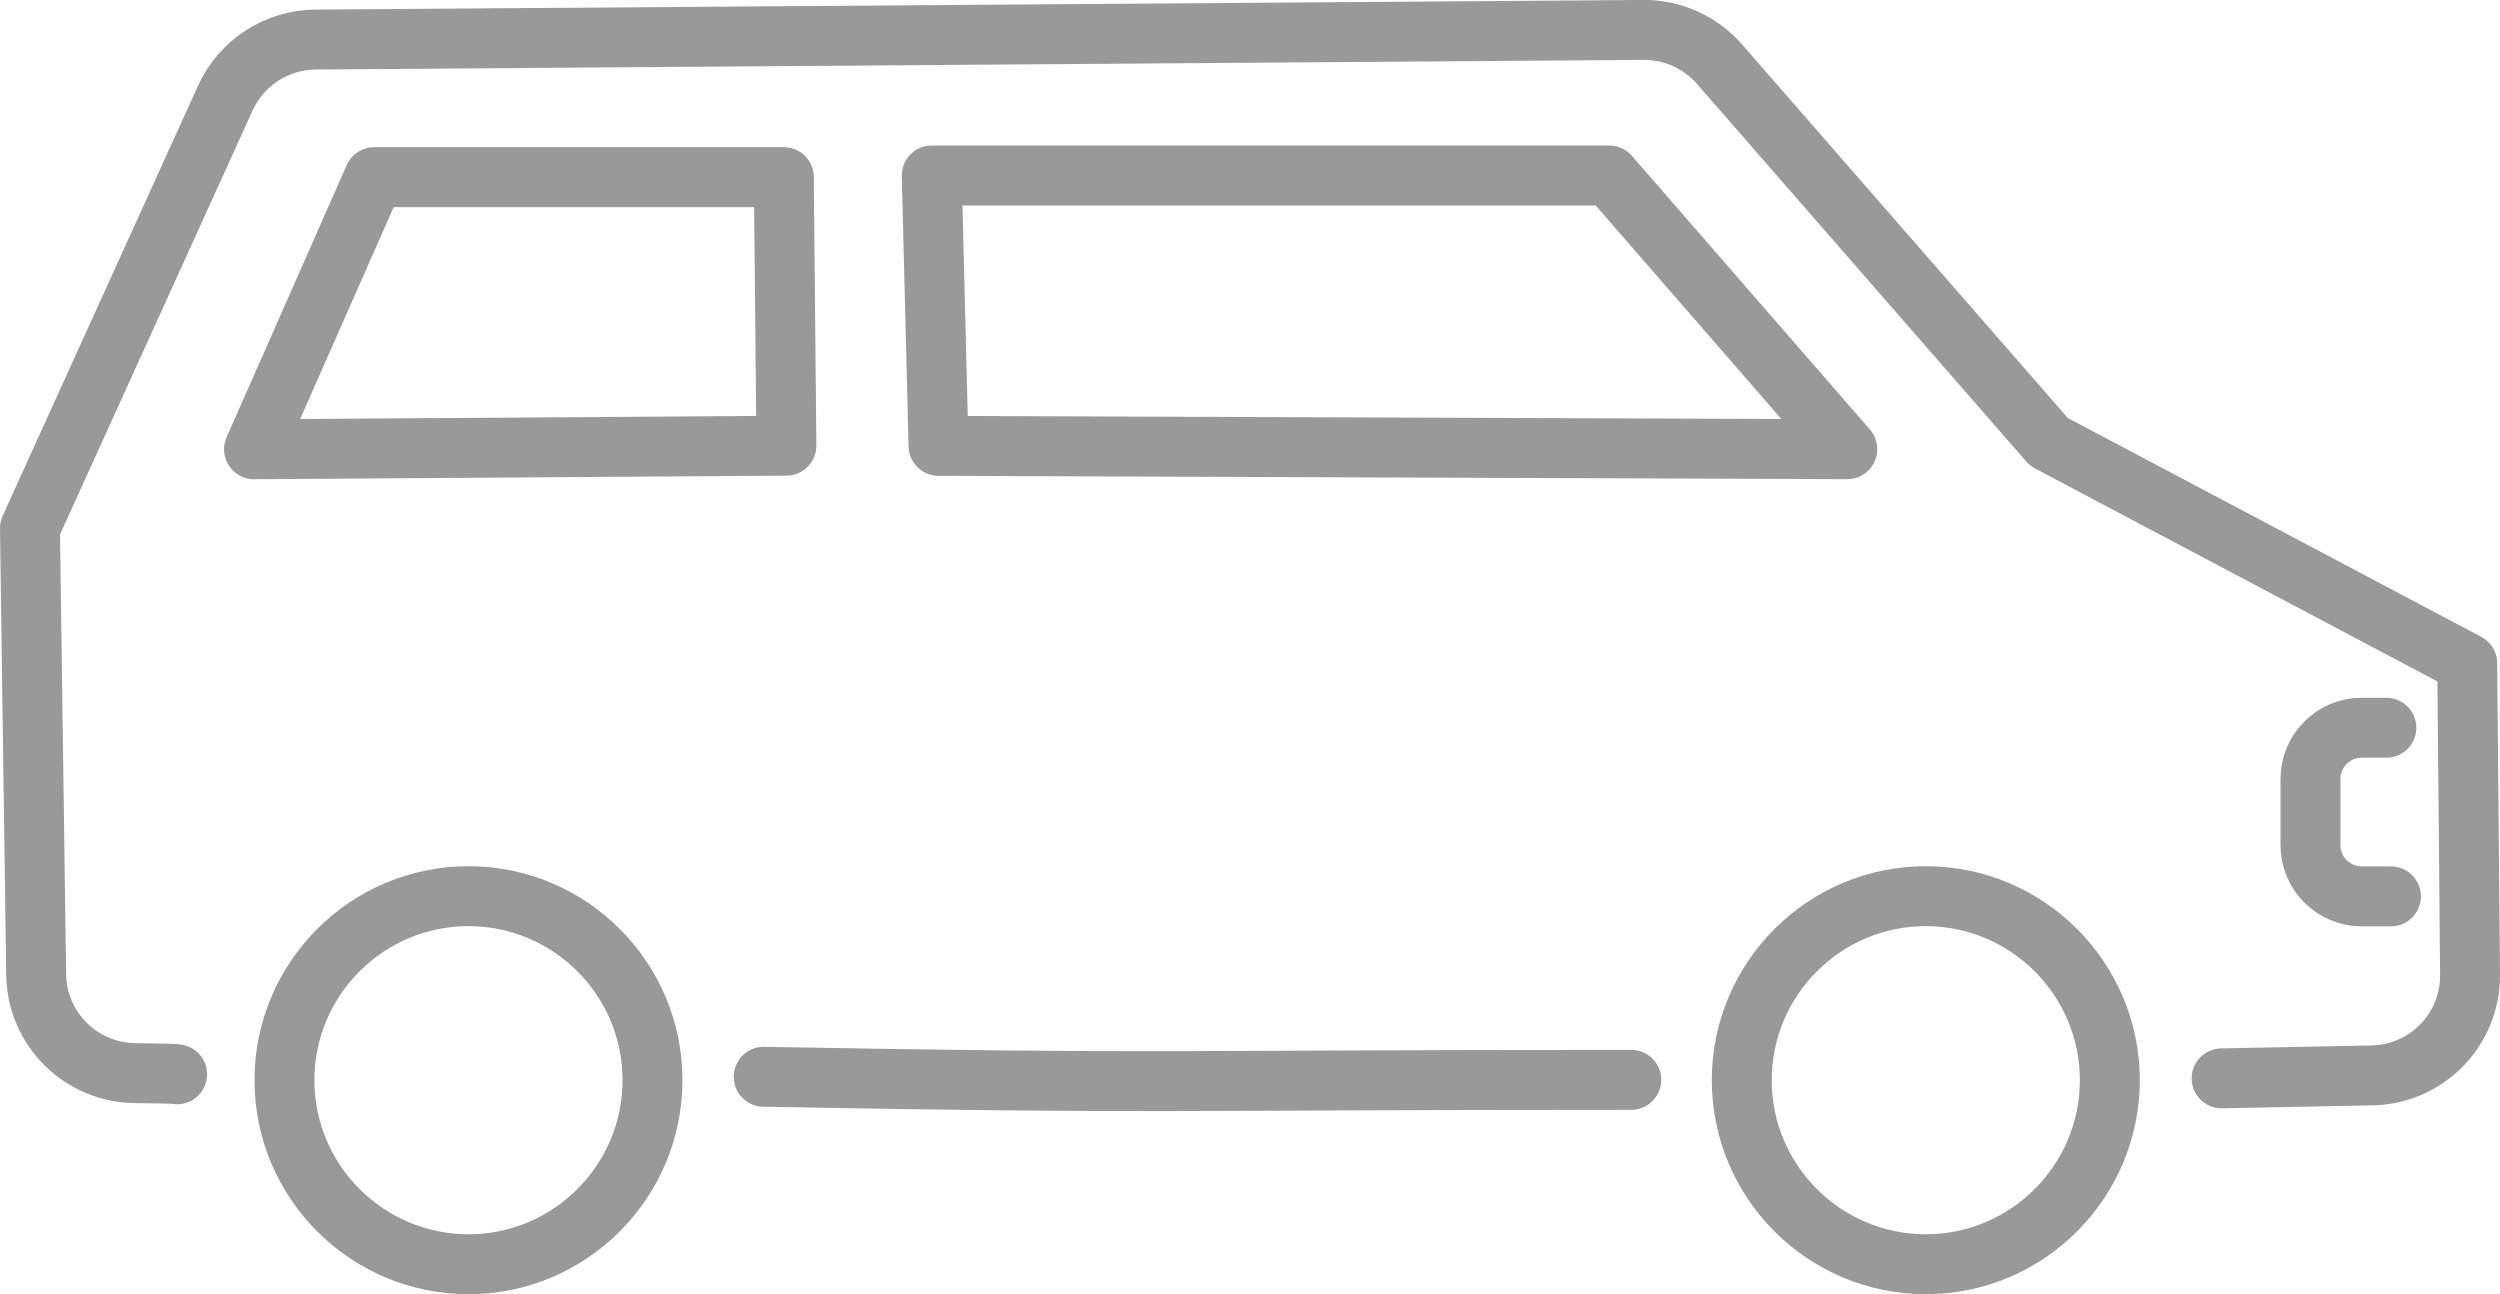
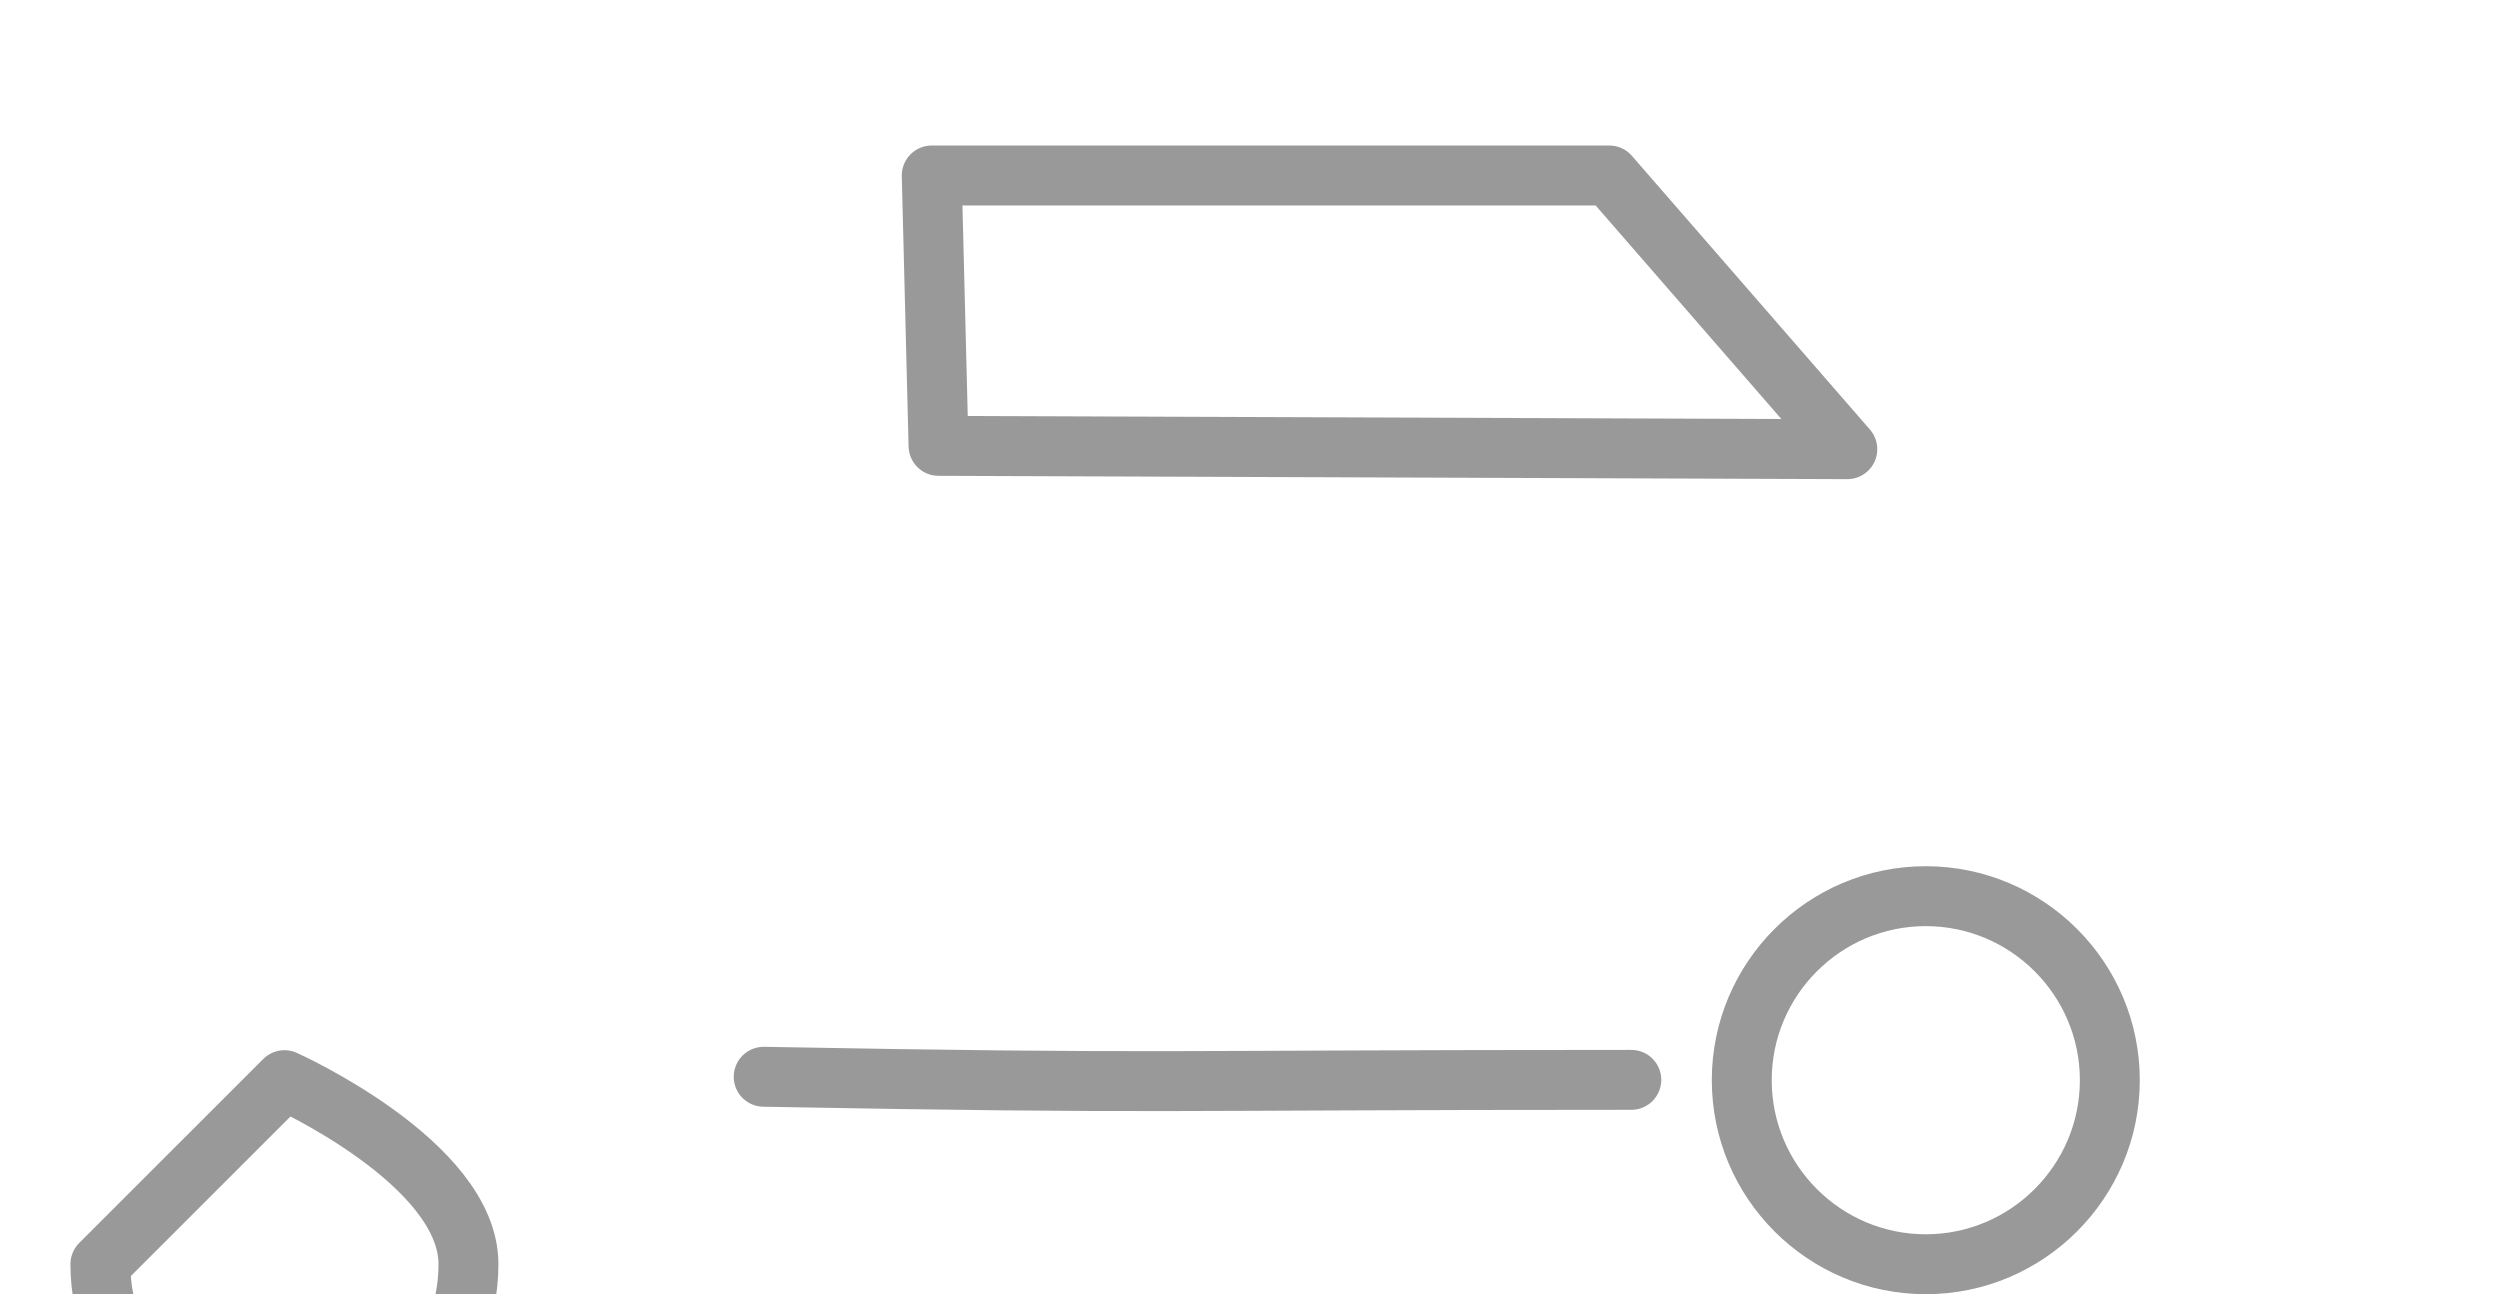
<svg xmlns="http://www.w3.org/2000/svg" id="b" width="83.444" height="43.197" viewBox="0 0 83.444 43.197">
  <defs>
    <style>.d{fill:none;stroke:#999;stroke-linecap:round;stroke-linejoin:round;stroke-width:2px;}</style>
  </defs>
  <g id="c">
-     <path class="d" d="M5.912,35.858c-.025-.02-.635-.032-1.405-.04-1.81-.019-3.275-1.479-3.3-3.288l-.207-14.9L7.52,3.276c.537-1.183,1.713-1.946,3.012-1.956l44.323-.321c.972-.007,1.899.41,2.538,1.143l10.996,12.609,13.961,7.389.095,10.39c.017,1.828-1.442,3.329-3.269,3.364l-5.024.099" />
    <path class="d" d="M54.449,36.043c-15.963,0-15.46.146-28.959-.103" />
    <path class="d" d="M32.429,5.857h21.285l7.945,9.136-30.333-.111-.227-9.025h1.33Z" />
-     <polygon class="d" points="26.163 5.913 26.248 14.876 8.479 14.996 12.488 5.913 26.163 5.913" />
    <path class="d" d="M58.136,36.053c0-3.386,2.755-6.141,6.141-6.141,3.388,0,6.144,2.755,6.144,6.141s-2.756,6.144-6.144,6.144c-3.386,0-6.141-2.756-6.141-6.144Z" />
-     <path class="d" d="M9.494,36.053c0-3.386,2.756-6.141,6.143-6.141s6.142,2.755,6.142,6.141c0,3.388-2.755,6.144-6.142,6.144s-6.143-2.756-6.143-6.144Z" />
-     <path class="d" d="M79.651,24.29h-.822c-.945,0-1.711.766-1.711,1.711v2.207c0,.945.766,1.711,1.711,1.711h.976" />
+     <path class="d" d="M9.494,36.053s6.142,2.755,6.142,6.141c0,3.388-2.755,6.144-6.142,6.144s-6.143-2.756-6.143-6.144Z" />
  </g>
</svg>